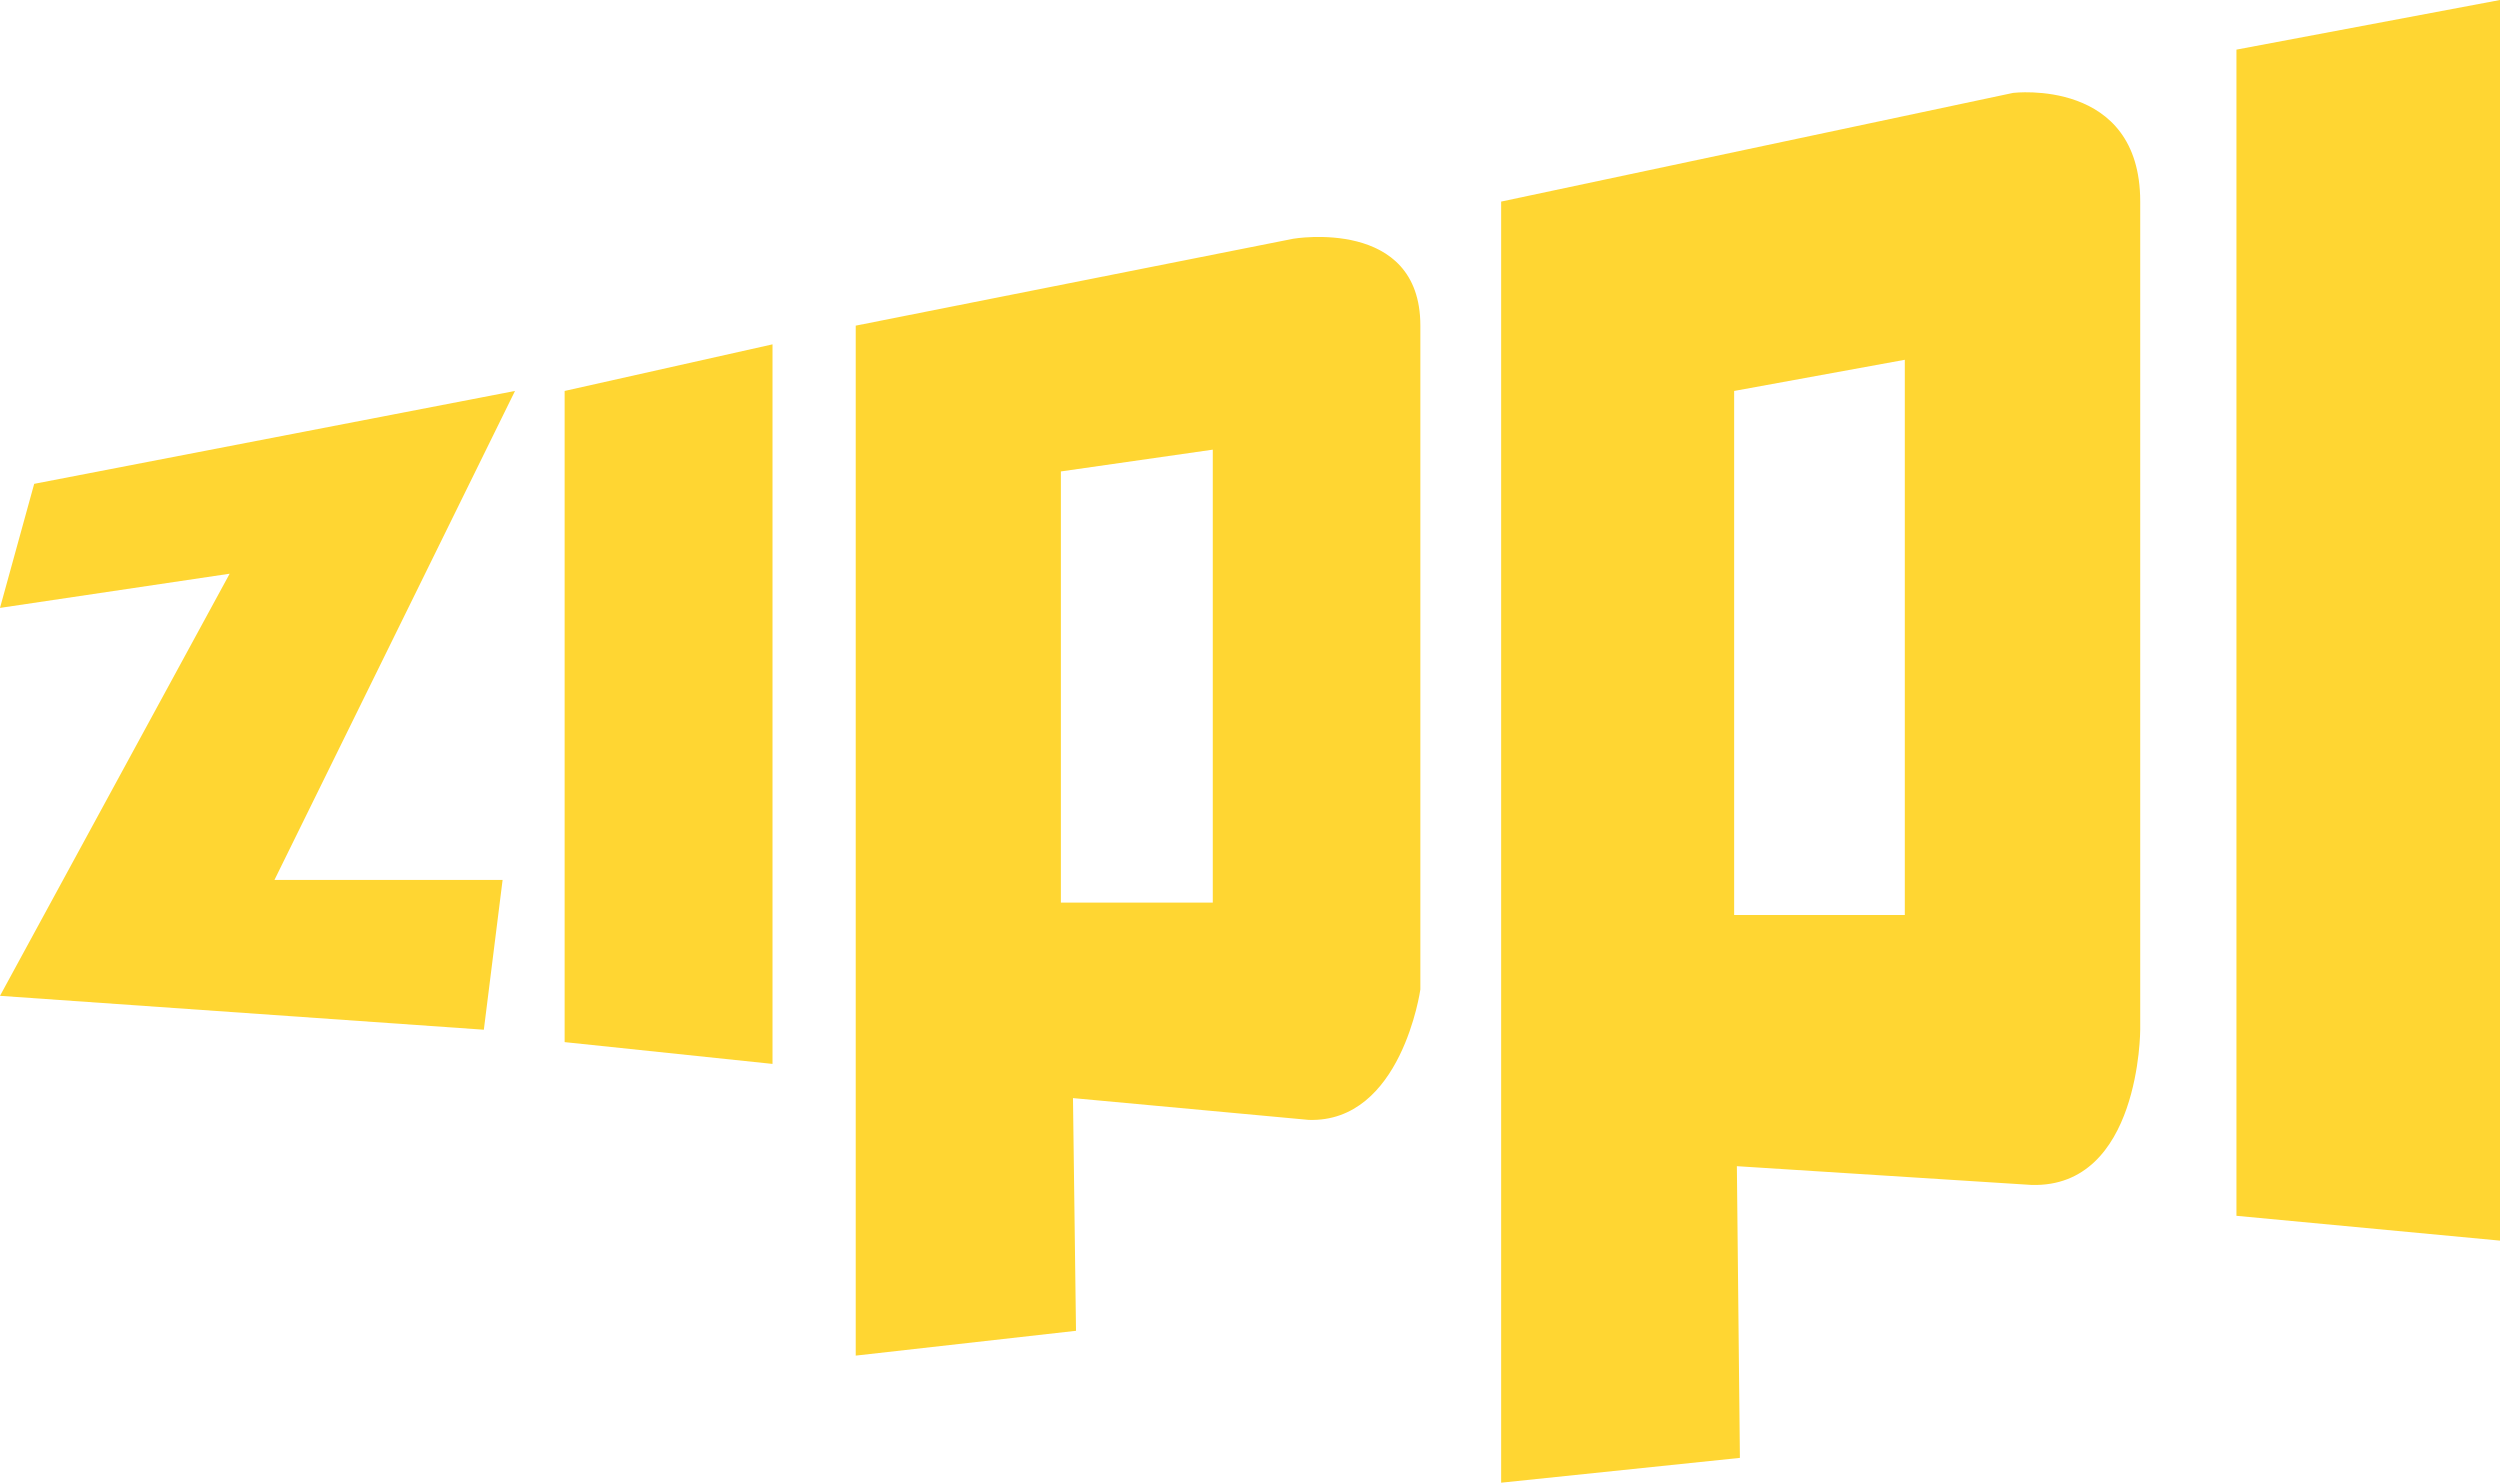
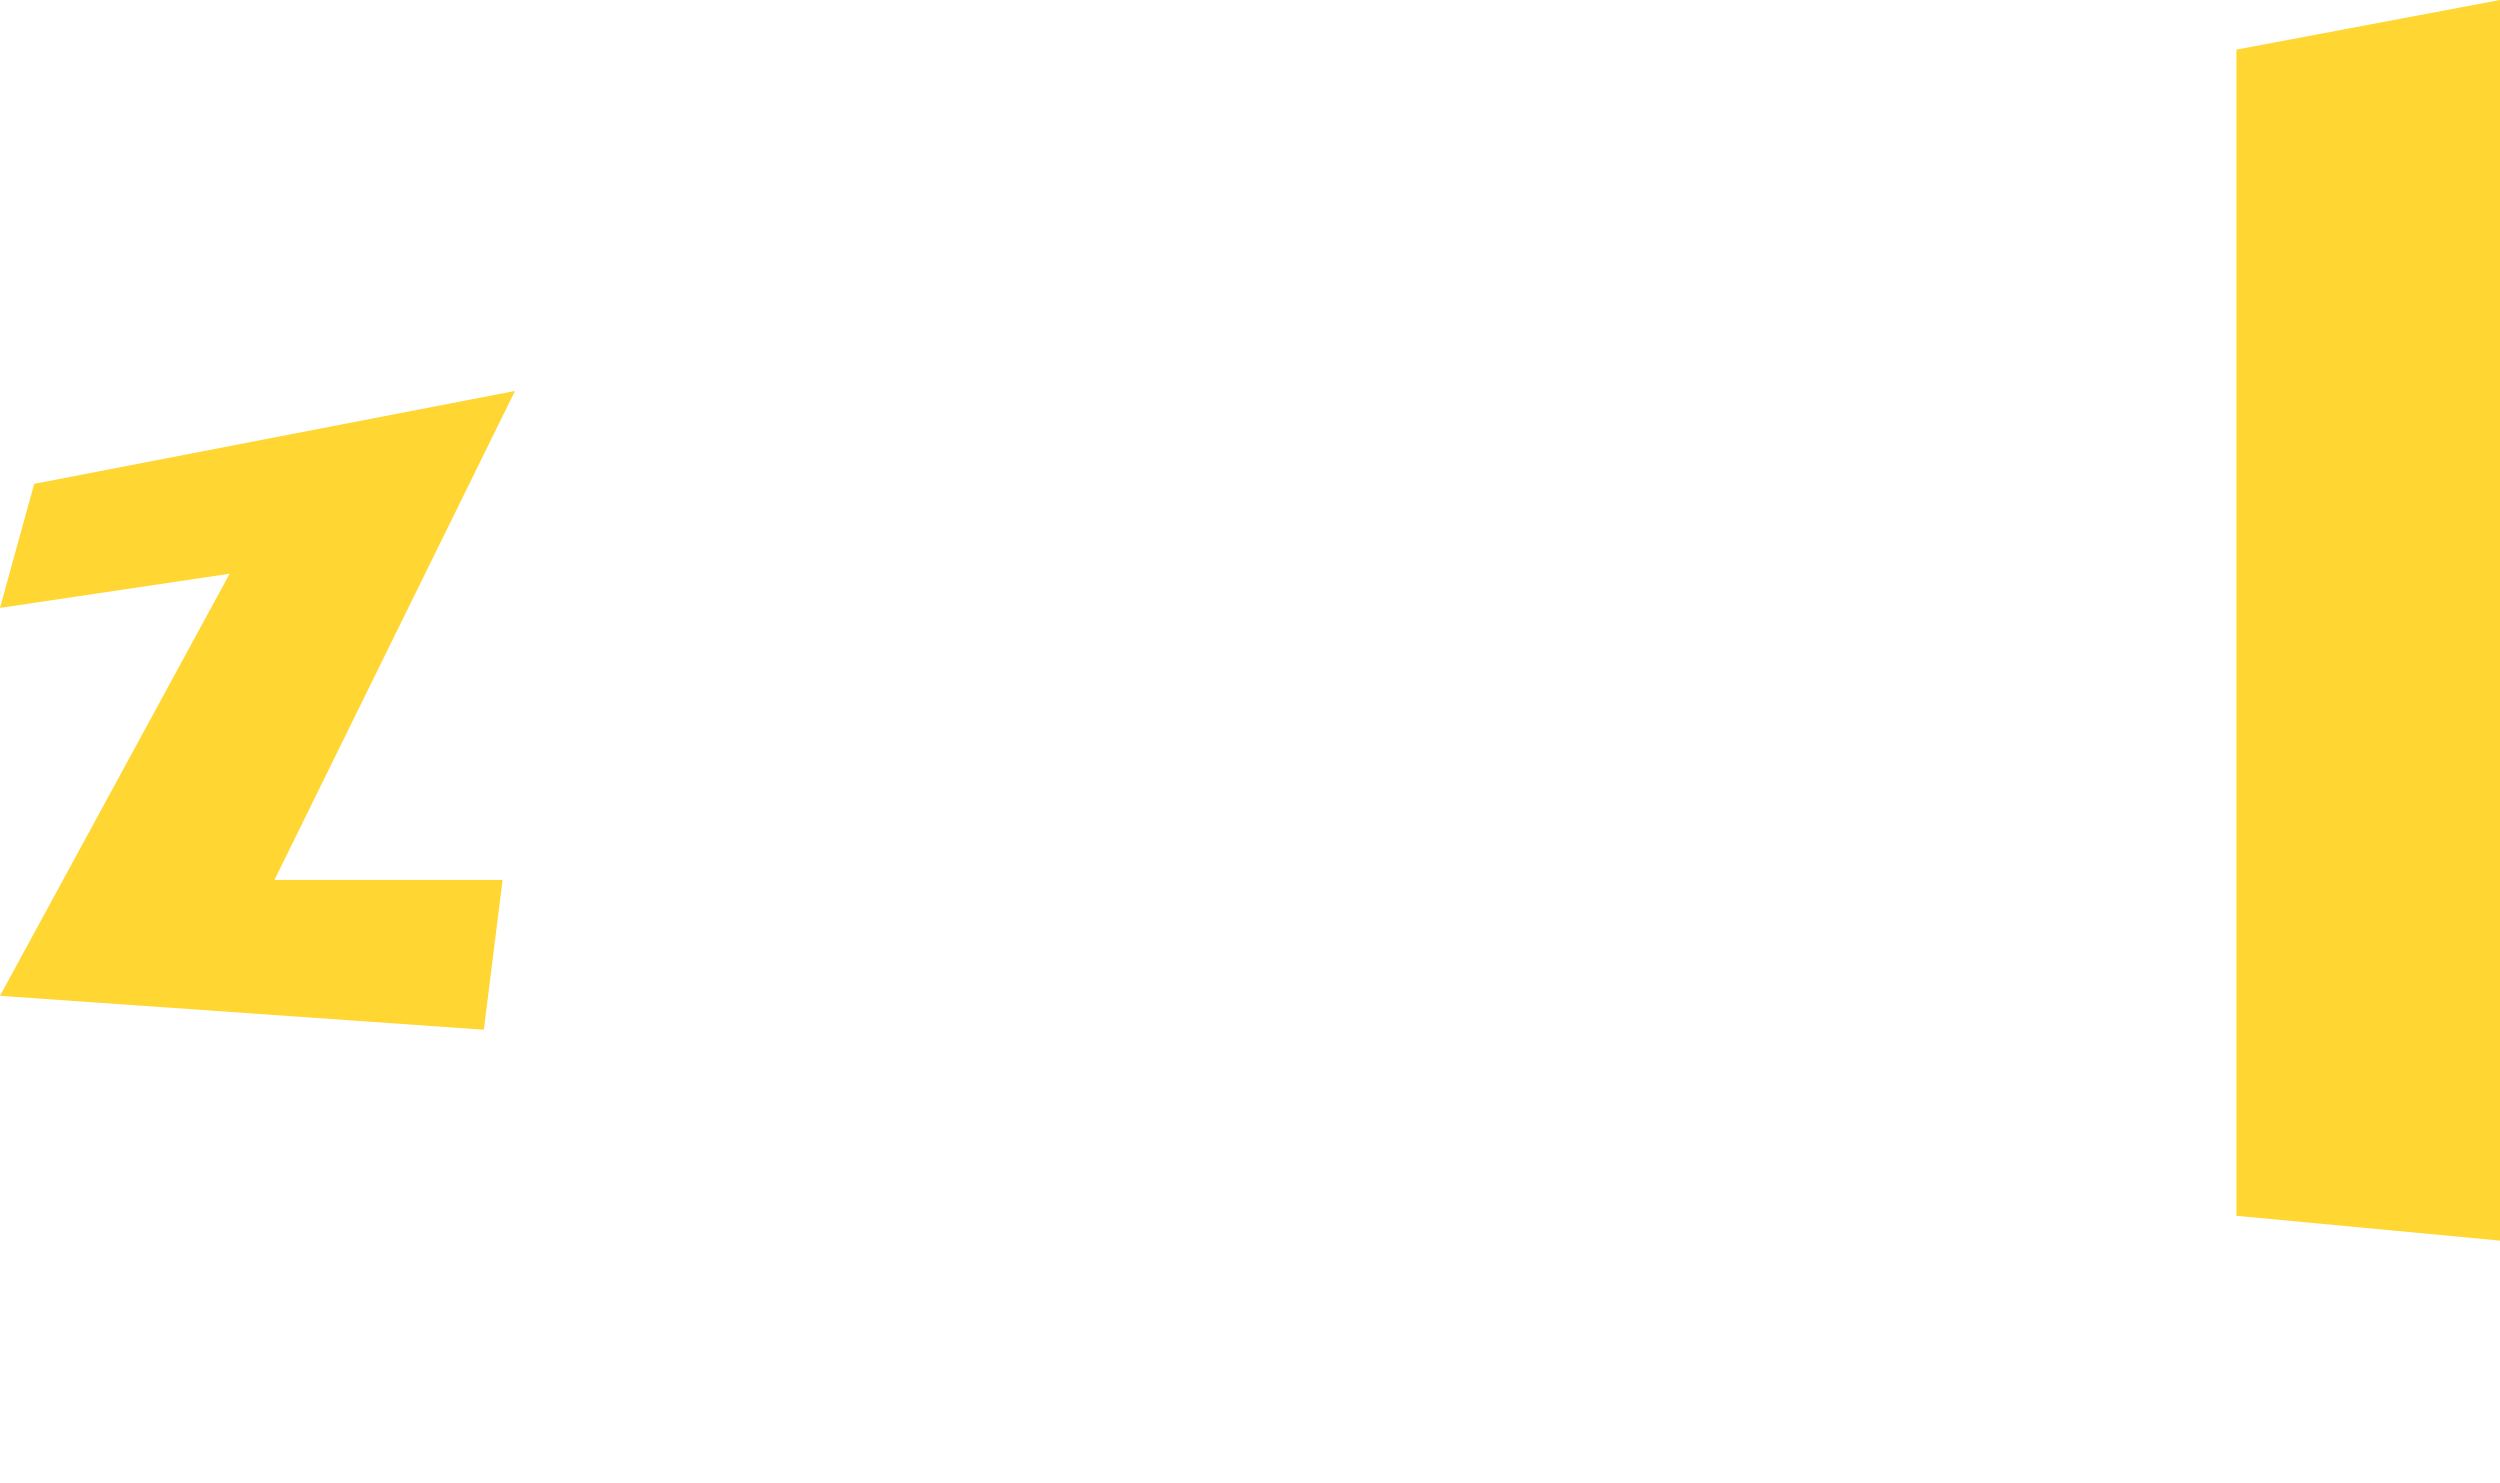
<svg xmlns="http://www.w3.org/2000/svg" id="uuid-cd185b1a-647a-4af6-a064-17889c17ae98" viewBox="0 0 82.62 49">
  <defs>
    <style>.uuid-0489aece-a733-4743-a27c-9e768fa4d715{fill:#ffd632;}</style>
  </defs>
  <polygon class="uuid-0489aece-a733-4743-a27c-9e768fa4d715" points="1.13 15.99 17.02 12.92 9.07 29.08 16.61 29.08 15.99 34.03 0 32.91 7.59 18.96 0 20.09 1.13 15.99" />
-   <polygon class="uuid-0489aece-a733-4743-a27c-9e768fa4d715" points="18.66 12.92 25.53 11.38 25.53 35.16 18.66 34.44 18.66 12.92" />
  <polygon class="uuid-0489aece-a733-4743-a27c-9e768fa4d715" points="73.91 1.64 82.62 0 82.62 41 73.91 40.18 73.91 1.64" />
-   <path class="uuid-0489aece-a733-4743-a27c-9e768fa4d715" d="M28.29,10.76l14.45-2.87s4.2-.72,4.2,2.87v21.94s-.62,4.41-3.69,4.31l-7.79-.72,.1,7.69-7.28,.82V10.76Zm6.77,19.07h5.02V14.86l-5.02,.72v14.25Z" />
-   <path class="uuid-0489aece-a733-4743-a27c-9e768fa4d715" d="M49.62,6.66l16.91-3.59s4.2-.51,4.2,3.59v27.37s0,5.23-3.59,5.13l-9.74-.62,.1,9.64-7.89,.82V6.66Zm7.69,23.58h5.64V11.89l-5.64,1.03V30.24Z" />
</svg>